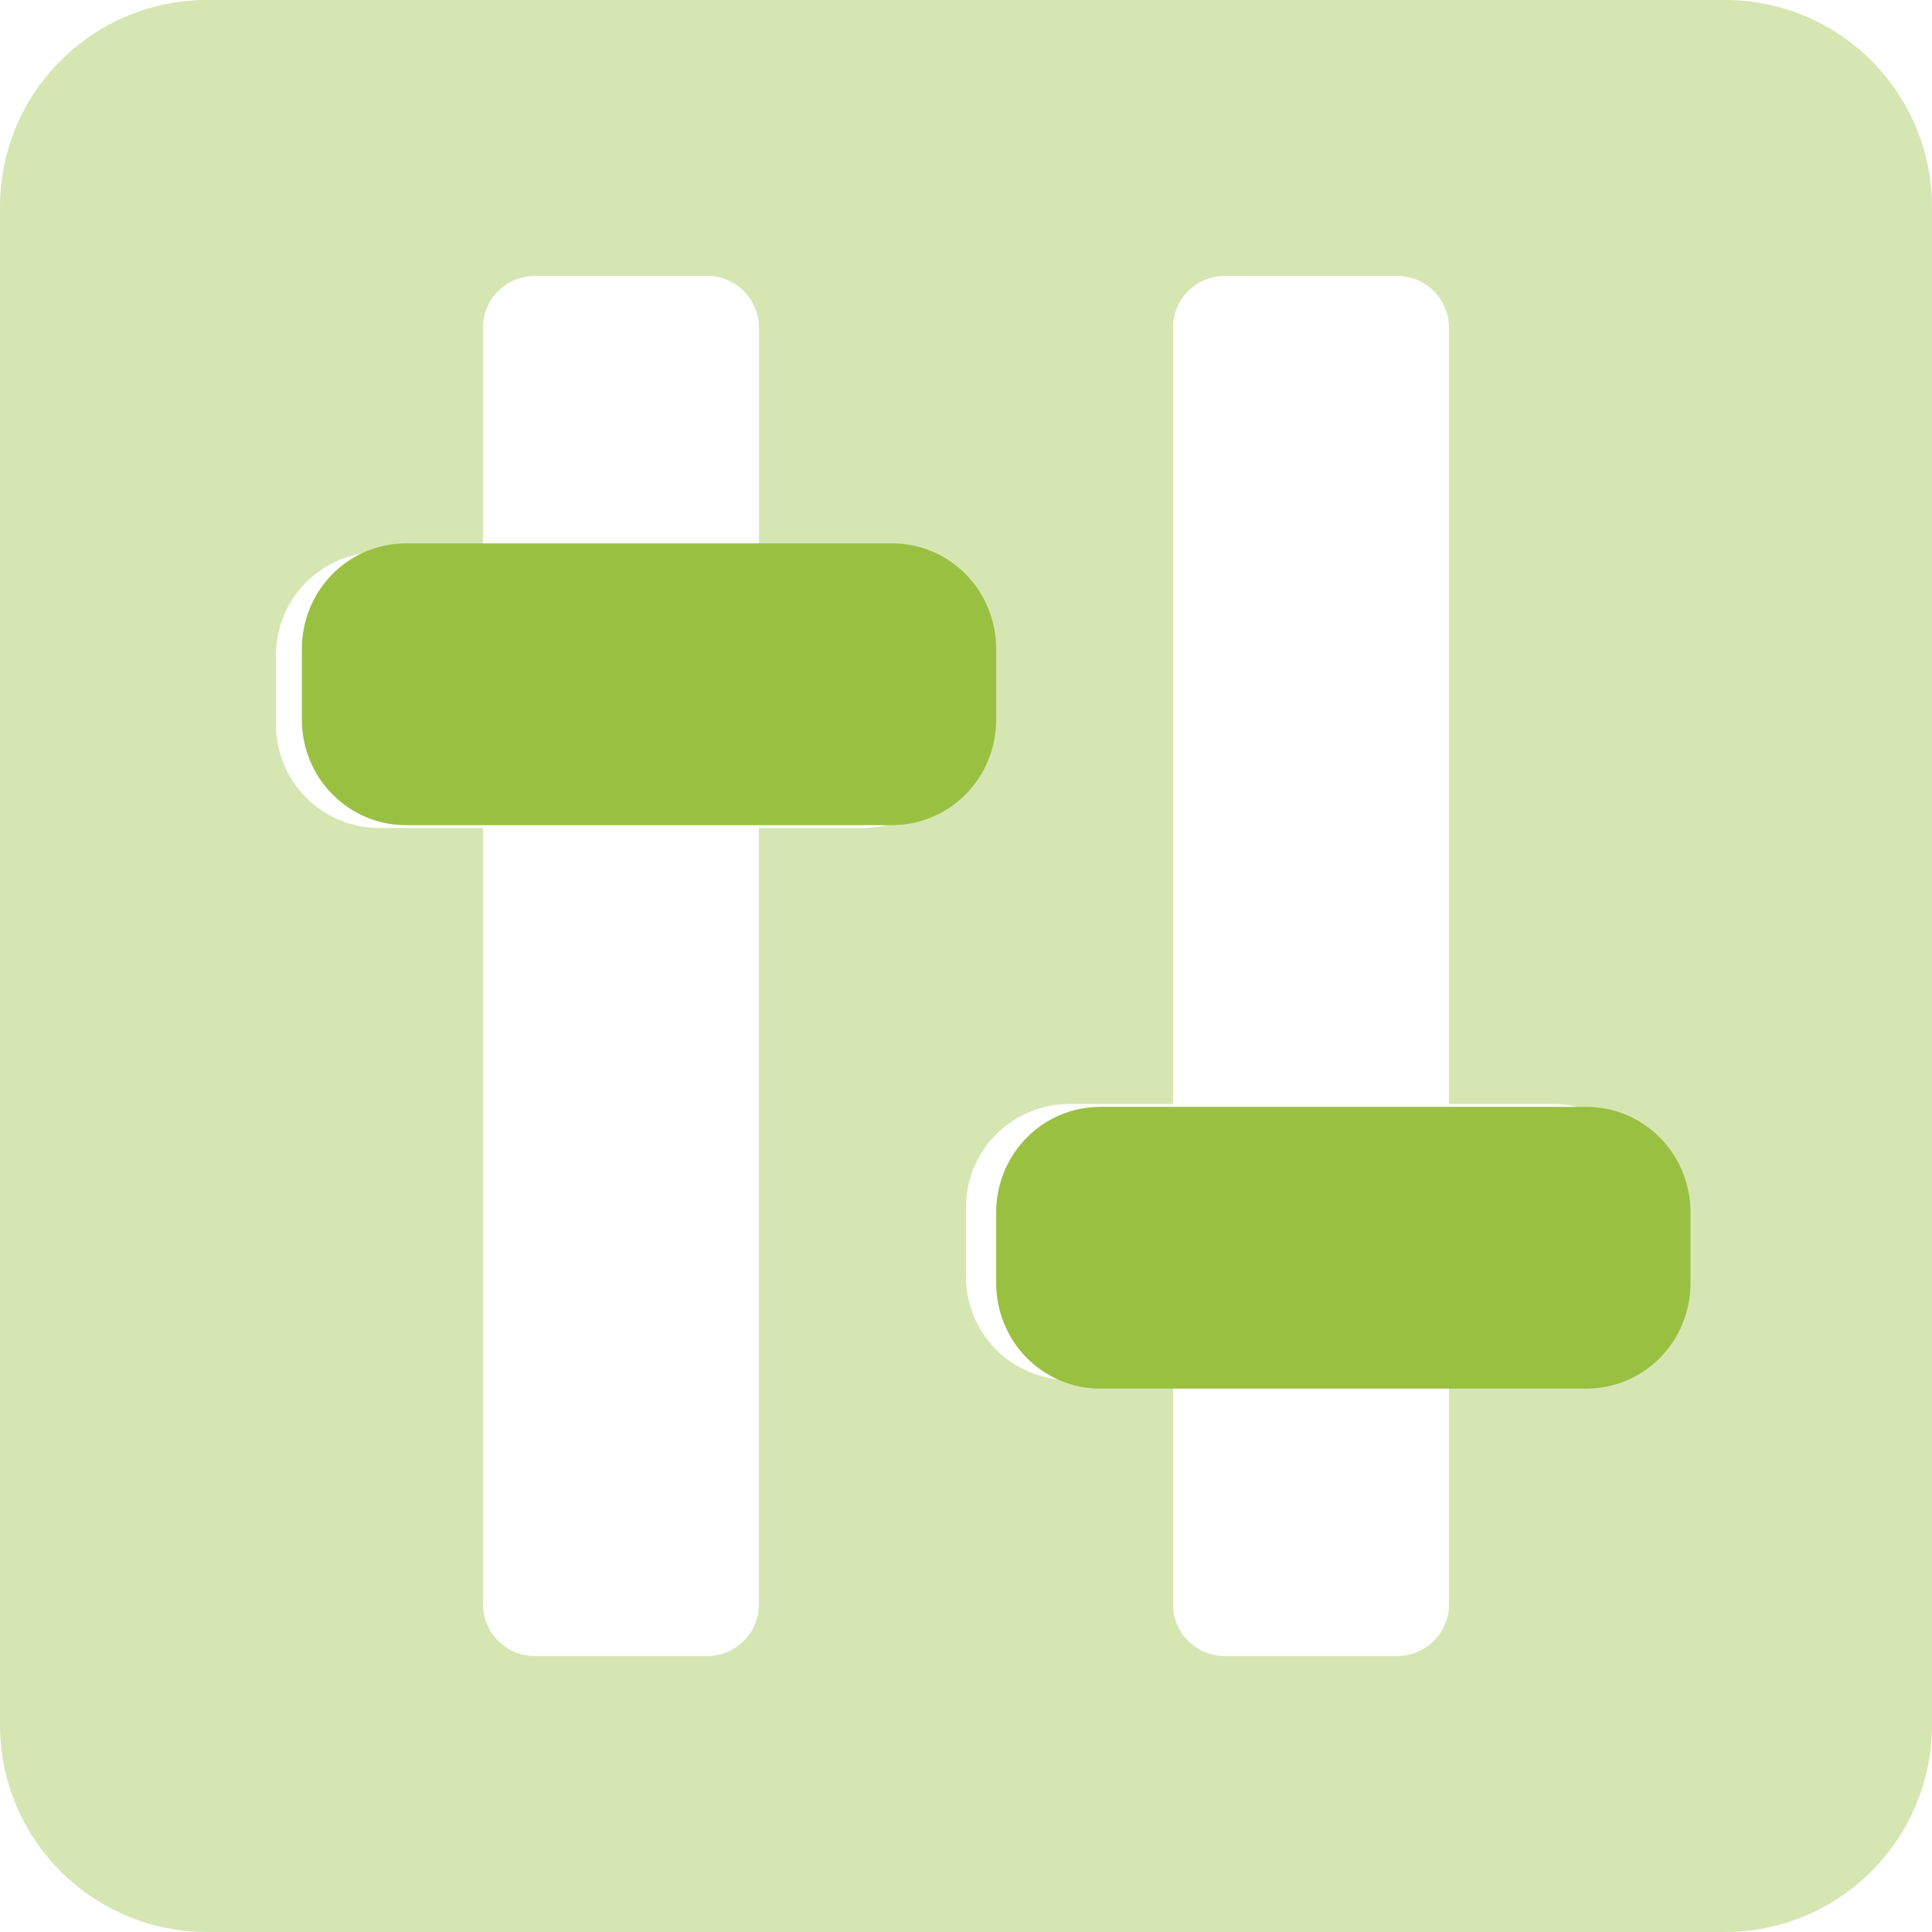
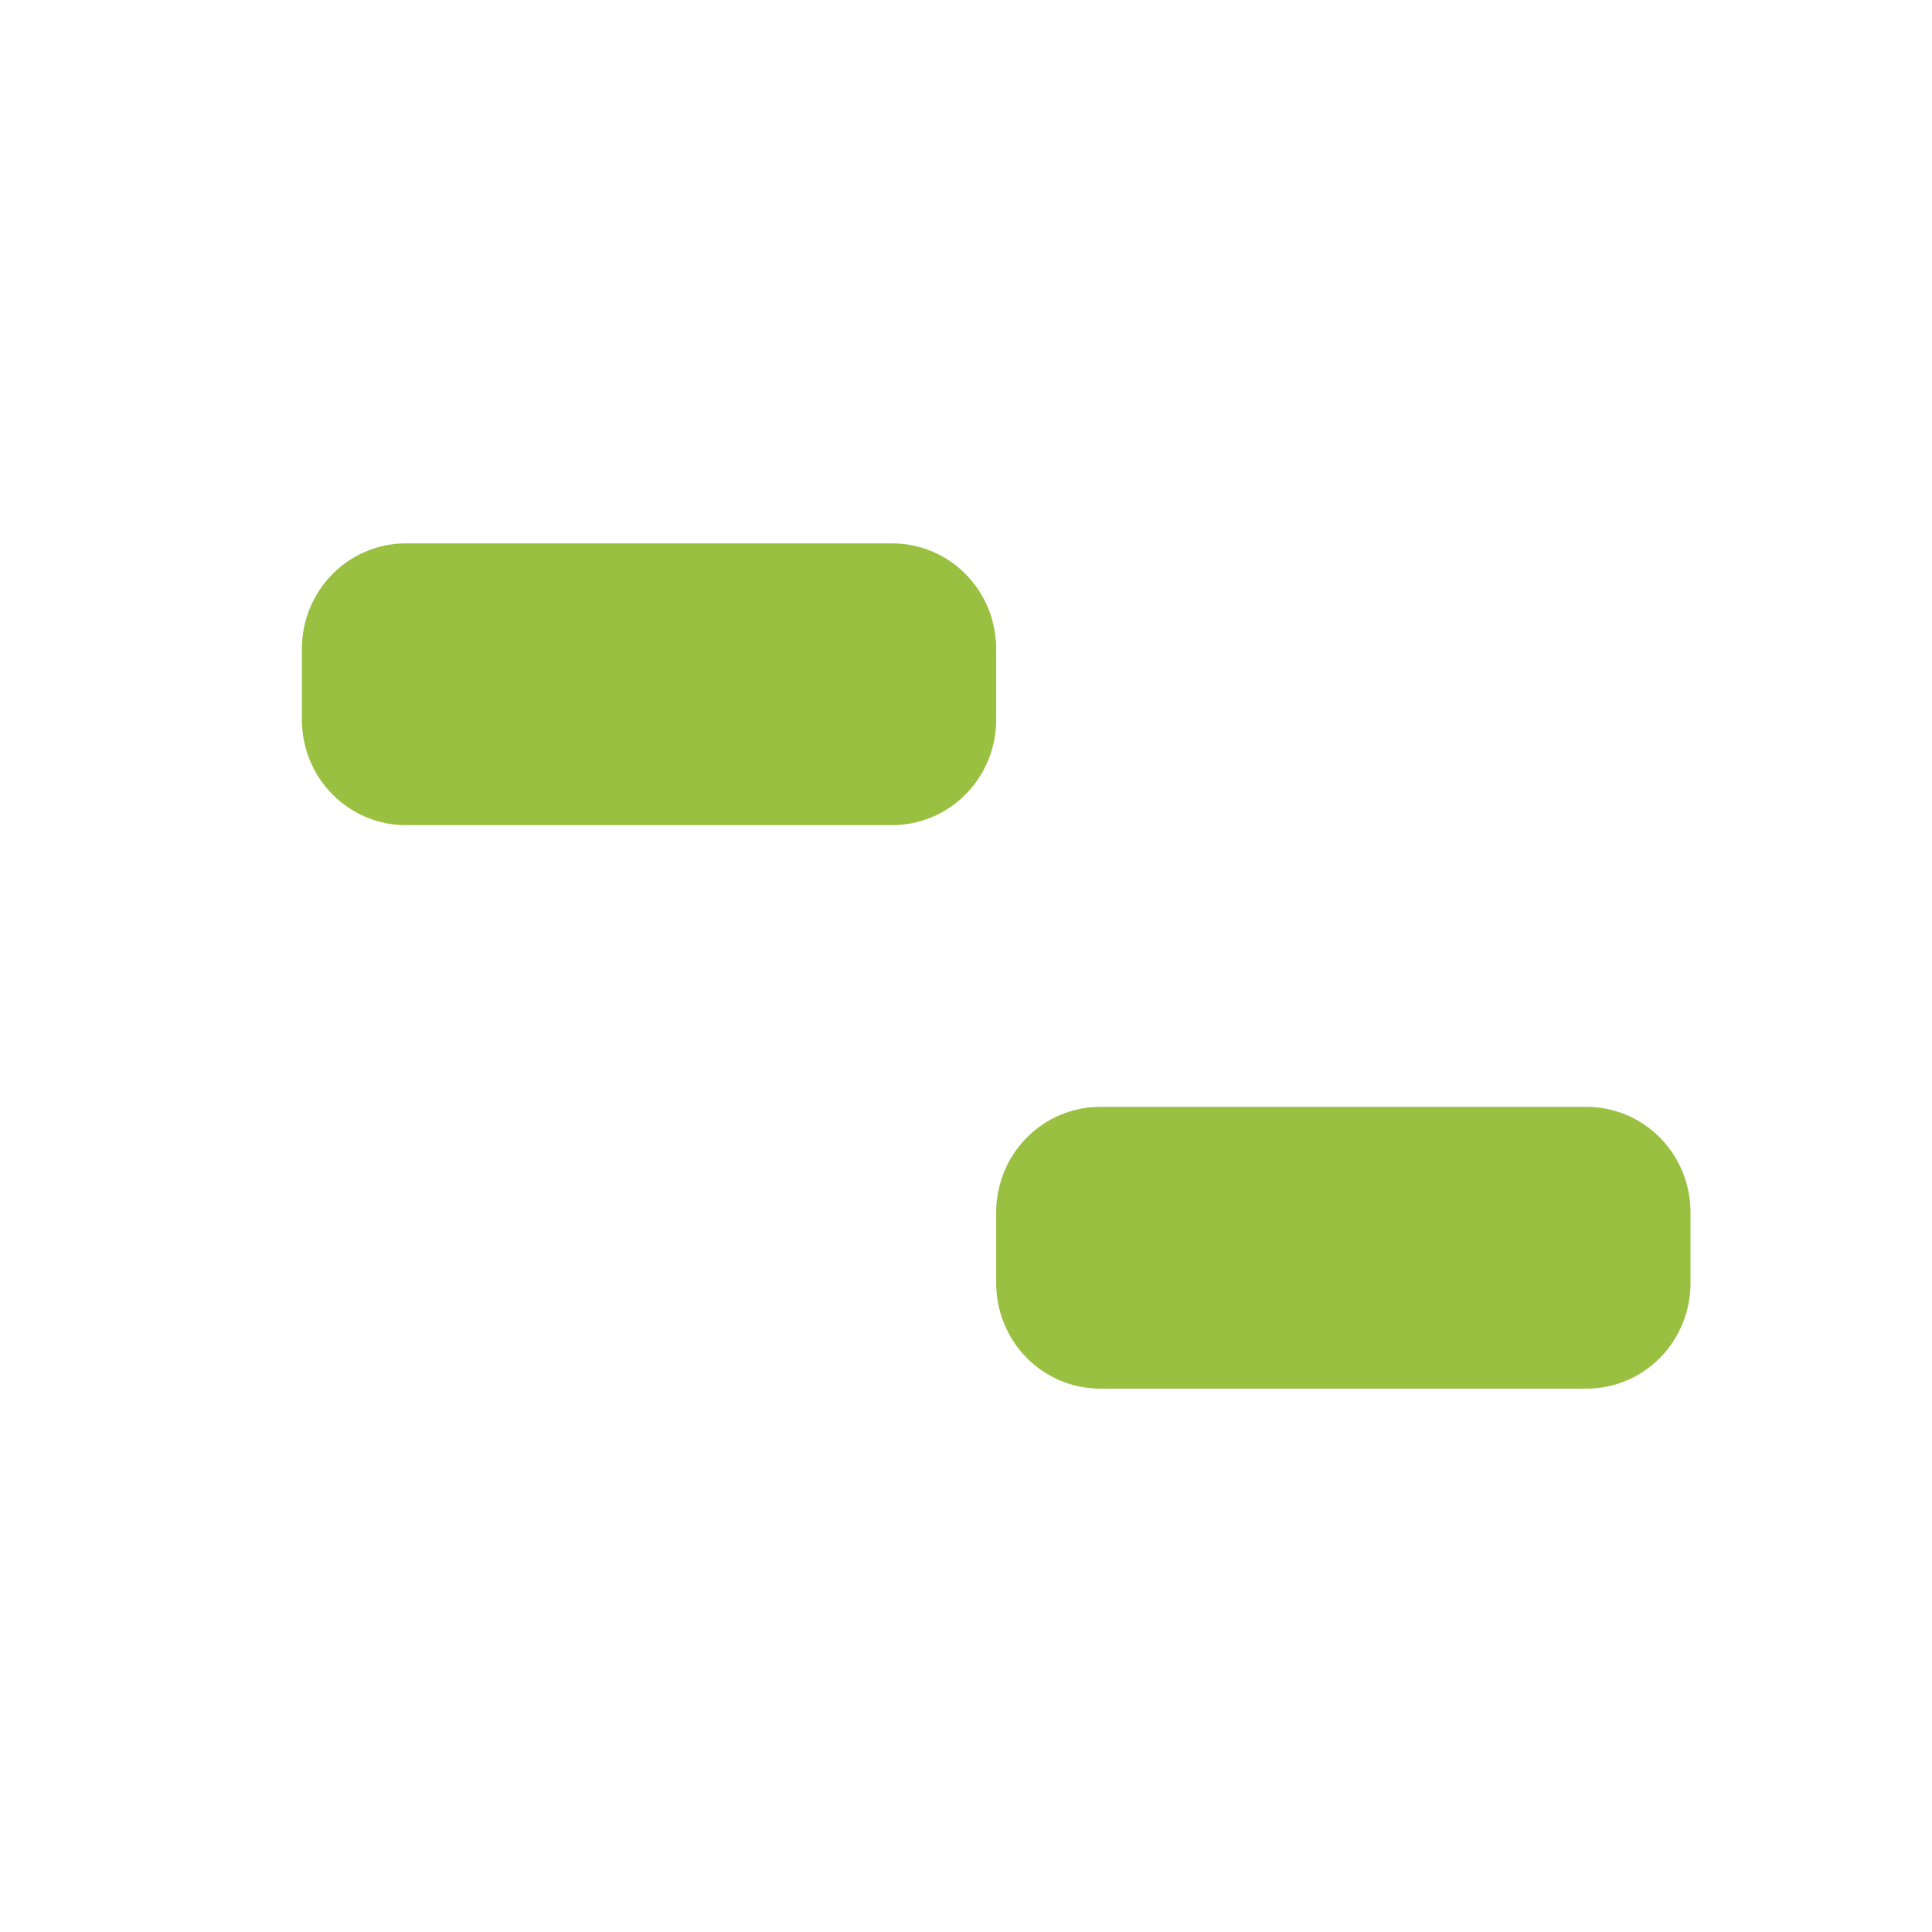
<svg xmlns="http://www.w3.org/2000/svg" width="32" height="32" viewBox="0 0 32 32">
  <g fill="#9AC042">
-     <path d="M28.571 0H3.43C1.535 0 0 1.535 0 3.429V28.57C0 30.465 1.535 32 3.429 32H28.57C30.465 32 32 30.465 32 28.571V3.43C32 1.535 30.465 0 28.571 0zM14.286 13.714H12.57v12.857c0 .474-.383.858-.857.858H8.857c-.473 0-.857-.384-.857-.858V13.714H6.286c-.455.001-.892-.179-1.214-.5-.321-.322-.502-.759-.5-1.214v-1.143c-.002-.455.179-.892.5-1.213.322-.322.759-.502 1.214-.501H8V5.429c0-.474.384-.858.857-.858h2.857c.474 0 .857.384.857.858v3.714h1.715c.455-.001.891.179 1.213.5.322.322.502.76.501 1.214V12c.001.455-.18.892-.5 1.213-.323.322-.76.502-1.214.501zm13.143 7.429c0 .455-.18.892-.501 1.213-.322.322-.759.502-1.214.501H24v3.714c0 .474-.384.858-.857.858h-2.857c-.474 0-.857-.384-.857-.858v-3.714h-1.715c-.455.001-.891-.179-1.213-.5-.322-.322-.502-.76-.501-1.214V20c-.001-.455.18-.892.5-1.213.323-.322.76-.502 1.214-.501h1.715V5.429c0-.474.383-.858.857-.858h2.857c.473 0 .857.384.857.858v12.857h1.714c.455-.001.892.179 1.214.5.321.322.502.759.5 1.214v1.143z" opacity=".4" />
    <path d="M16.5 10.75c.001-.464-.18-.91-.504-1.239-.324-.328-.763-.512-1.221-.511h-8.05c-.458-.001-.897.183-1.221.511-.324.329-.505.775-.504 1.239v1.167c-.001.464.18.91.504 1.238.324.329.763.513 1.221.512h8.05c.458 0 .897-.183 1.221-.512.324-.328.505-.774.504-1.238V10.75zm9.775 7.583h-8.05c-.458 0-.897.183-1.221.512-.324.328-.505.774-.504 1.238v1.167c-.001.464.18.91.504 1.239.324.328.763.512 1.221.511h8.05c.458.001.897-.183 1.221-.511.324-.329.505-.775.504-1.239v-1.167c.001-.464-.18-.91-.504-1.238-.324-.329-.763-.513-1.221-.512z" />
  </g>
</svg>